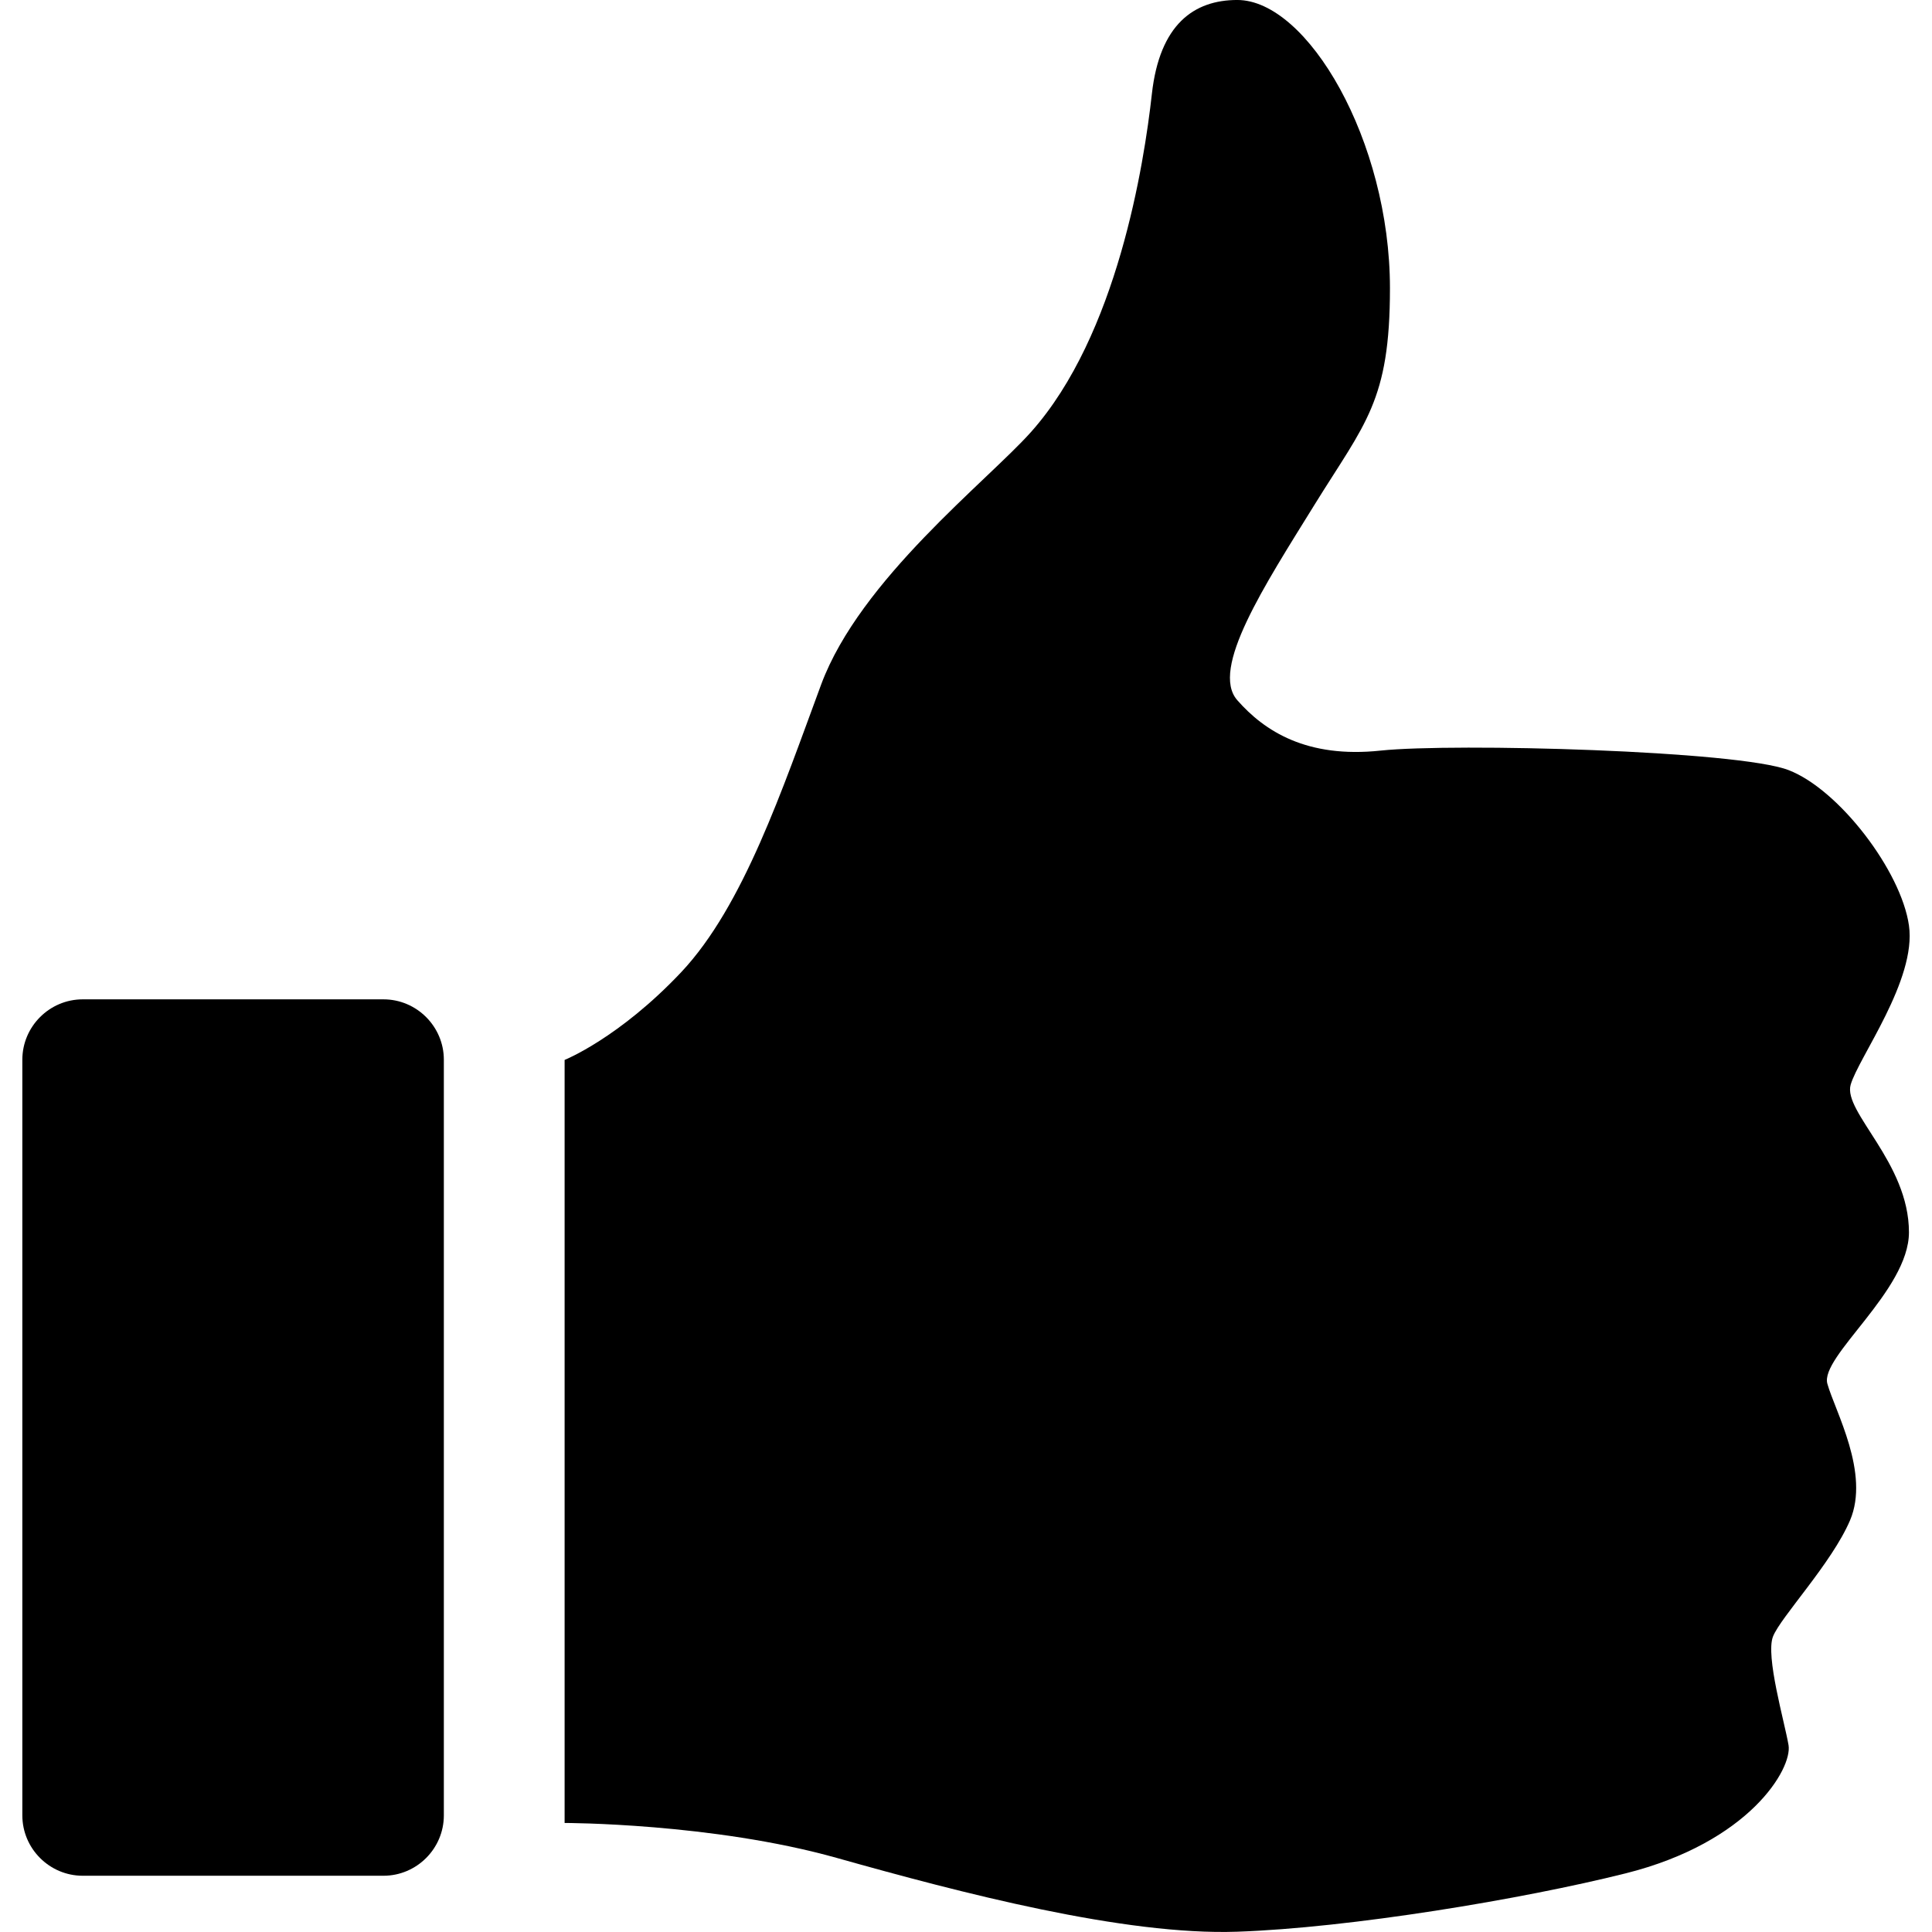
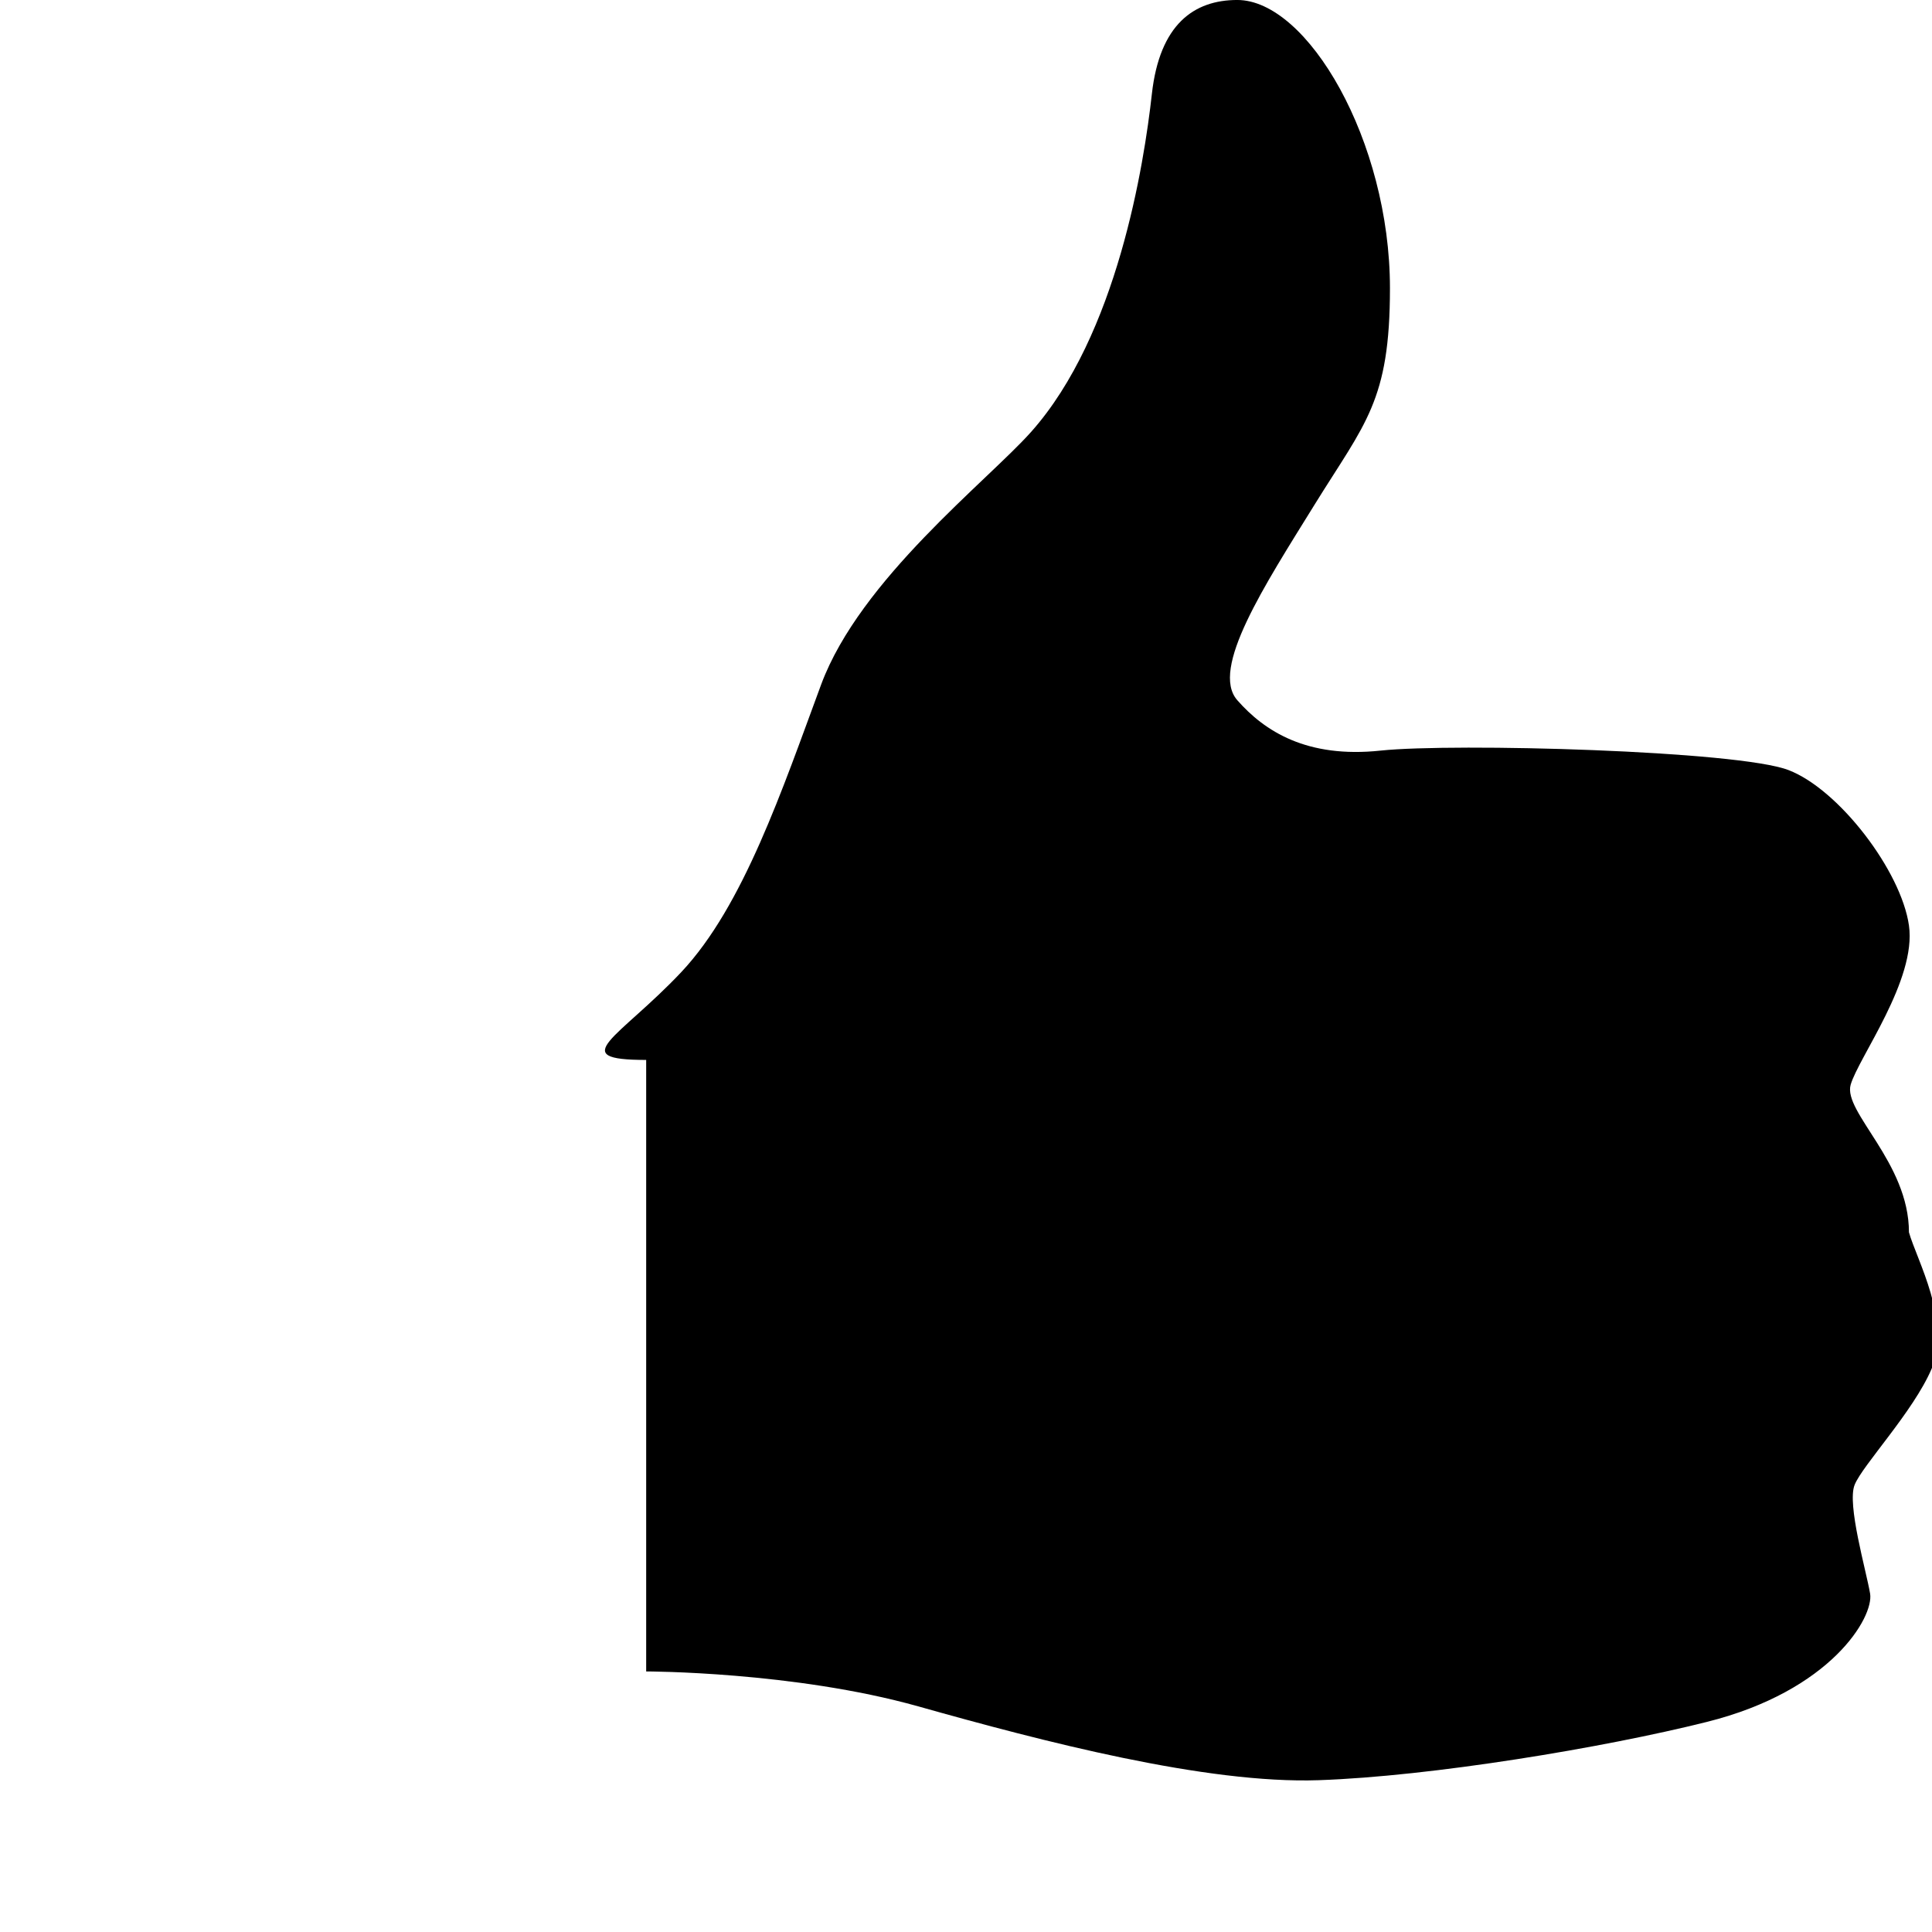
<svg xmlns="http://www.w3.org/2000/svg" enable-background="new 0 0 128 128" height="128px" id="Layer_1" version="1.1" viewBox="0 0 128 128" width="128px" xml:space="preserve">
  <g>
-     <path d="M1.48,120.273c0,2.201,1.8,4,4,4h19.926c2.2,0,4-1.799,4-4V70.209c0-2.2-1.8-4-4-4H5.48c-2.2,0-4,1.8-4,4V120.273z" />
-   </g>
-   <path d="M45.141,64.4c4.113-4.378,6.688-12.093,9.263-19.05c2.579-6.951,10.993-13.468,13.902-16.727  c5.719-6.415,7.493-17.764,8.008-22.395c0.515-4.633,2.804-6.229,5.658-6.229c4.653,0,10.116,9.326,10.116,19.097  c0,7.484-1.637,8.918-4.984,14.322c-3.35,5.409-6.939,10.906-5.133,12.969c1.804,2.057,4.611,3.862,9.496,3.342  c4.893-0.514,23.68,0,27.027,1.291c3.35,1.287,7.465,6.691,7.979,10.295c0.516,3.602-3.342,8.75-3.862,10.551  c-0.515,1.804,3.862,5.151,3.862,9.778c0,3.864-5.92,8.239-5.404,10.039c0.508,1.806,2.833,5.92,1.5,9.045  c-1.211,2.836-4.588,6.398-5.1,7.688c-0.516,1.286,0.765,5.666,1.027,7.208c0.252,1.548-2.578,6.438-10.815,8.496  c-6.817,1.708-18.247,3.605-25.716,3.861c-7.463,0.259-18.301-2.573-26.534-4.891c-8.243-2.314-18.024-2.314-18.024-2.314V70.223  C37.406,70.223,41.01,68.783,45.141,64.4z" />
+     </g>
+   <path d="M45.141,64.4c4.113-4.378,6.688-12.093,9.263-19.05c2.579-6.951,10.993-13.468,13.902-16.727  c5.719-6.415,7.493-17.764,8.008-22.395c0.515-4.633,2.804-6.229,5.658-6.229c4.653,0,10.116,9.326,10.116,19.097  c0,7.484-1.637,8.918-4.984,14.322c-3.35,5.409-6.939,10.906-5.133,12.969c1.804,2.057,4.611,3.862,9.496,3.342  c4.893-0.514,23.68,0,27.027,1.291c3.35,1.287,7.465,6.691,7.979,10.295c0.516,3.602-3.342,8.75-3.862,10.551  c-0.515,1.804,3.862,5.151,3.862,9.778c0.508,1.806,2.833,5.92,1.5,9.045  c-1.211,2.836-4.588,6.398-5.1,7.688c-0.516,1.286,0.765,5.666,1.027,7.208c0.252,1.548-2.578,6.438-10.815,8.496  c-6.817,1.708-18.247,3.605-25.716,3.861c-7.463,0.259-18.301-2.573-26.534-4.891c-8.243-2.314-18.024-2.314-18.024-2.314V70.223  C37.406,70.223,41.01,68.783,45.141,64.4z" />
</svg>